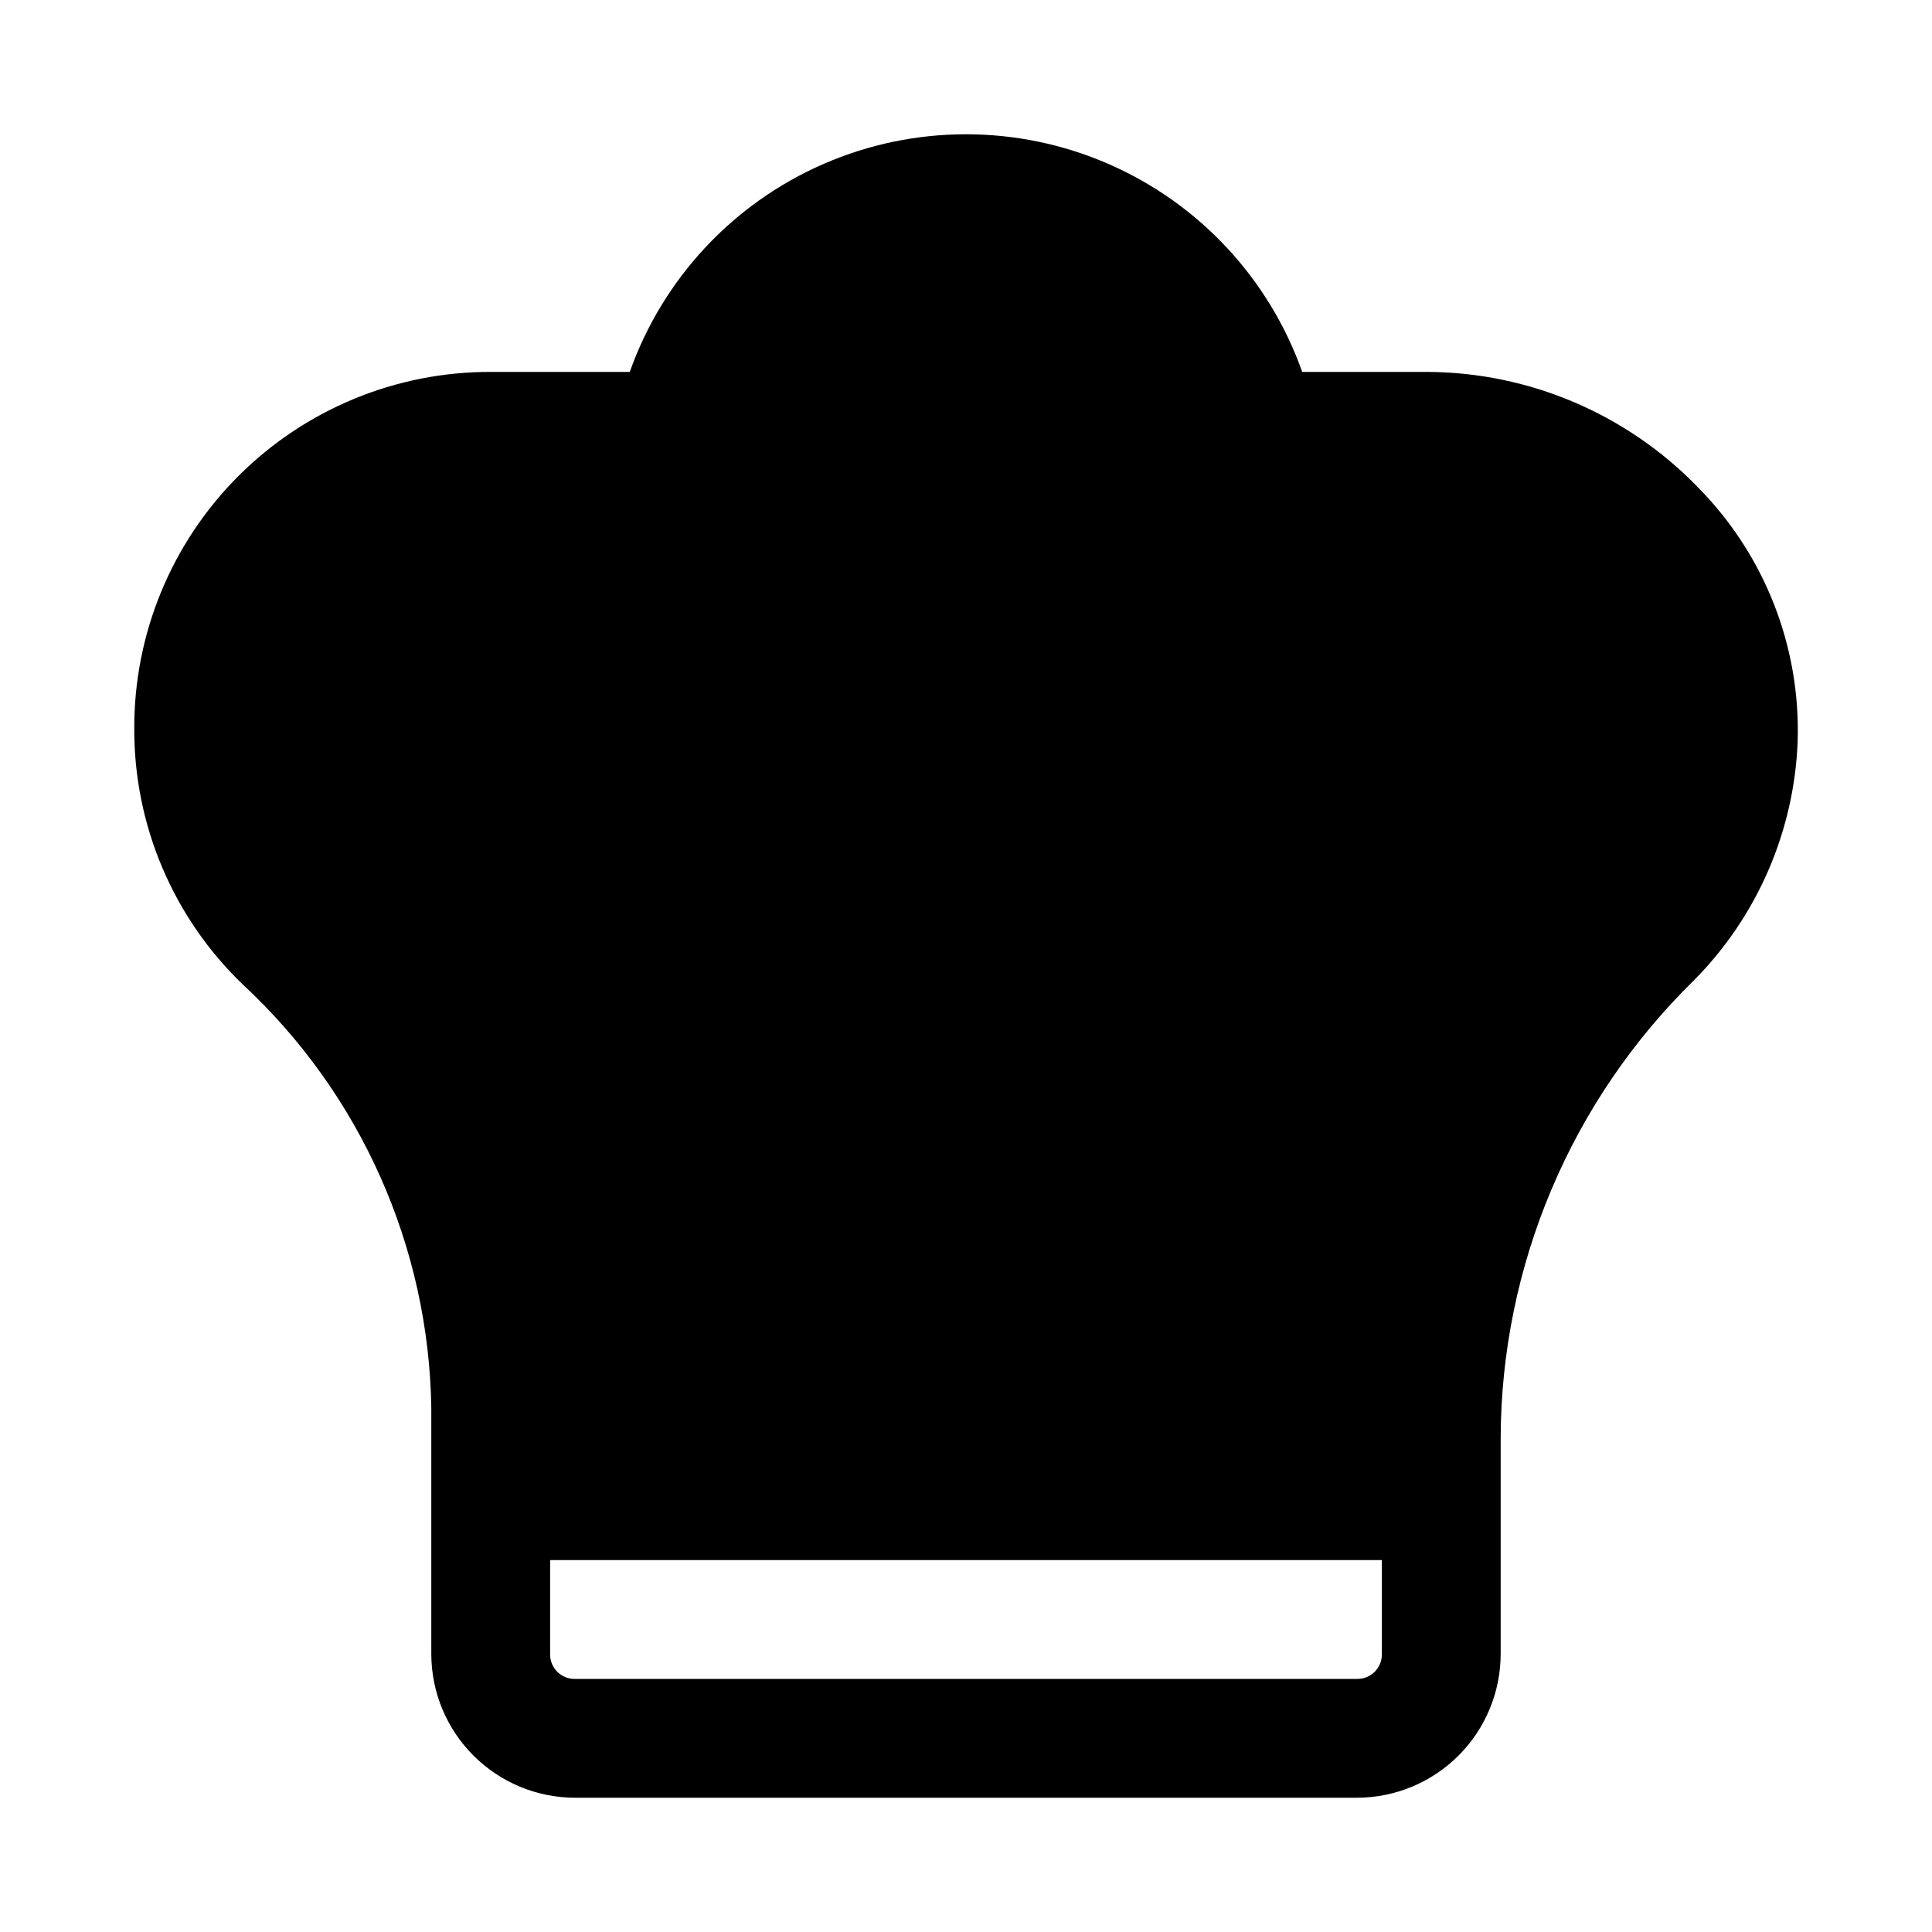
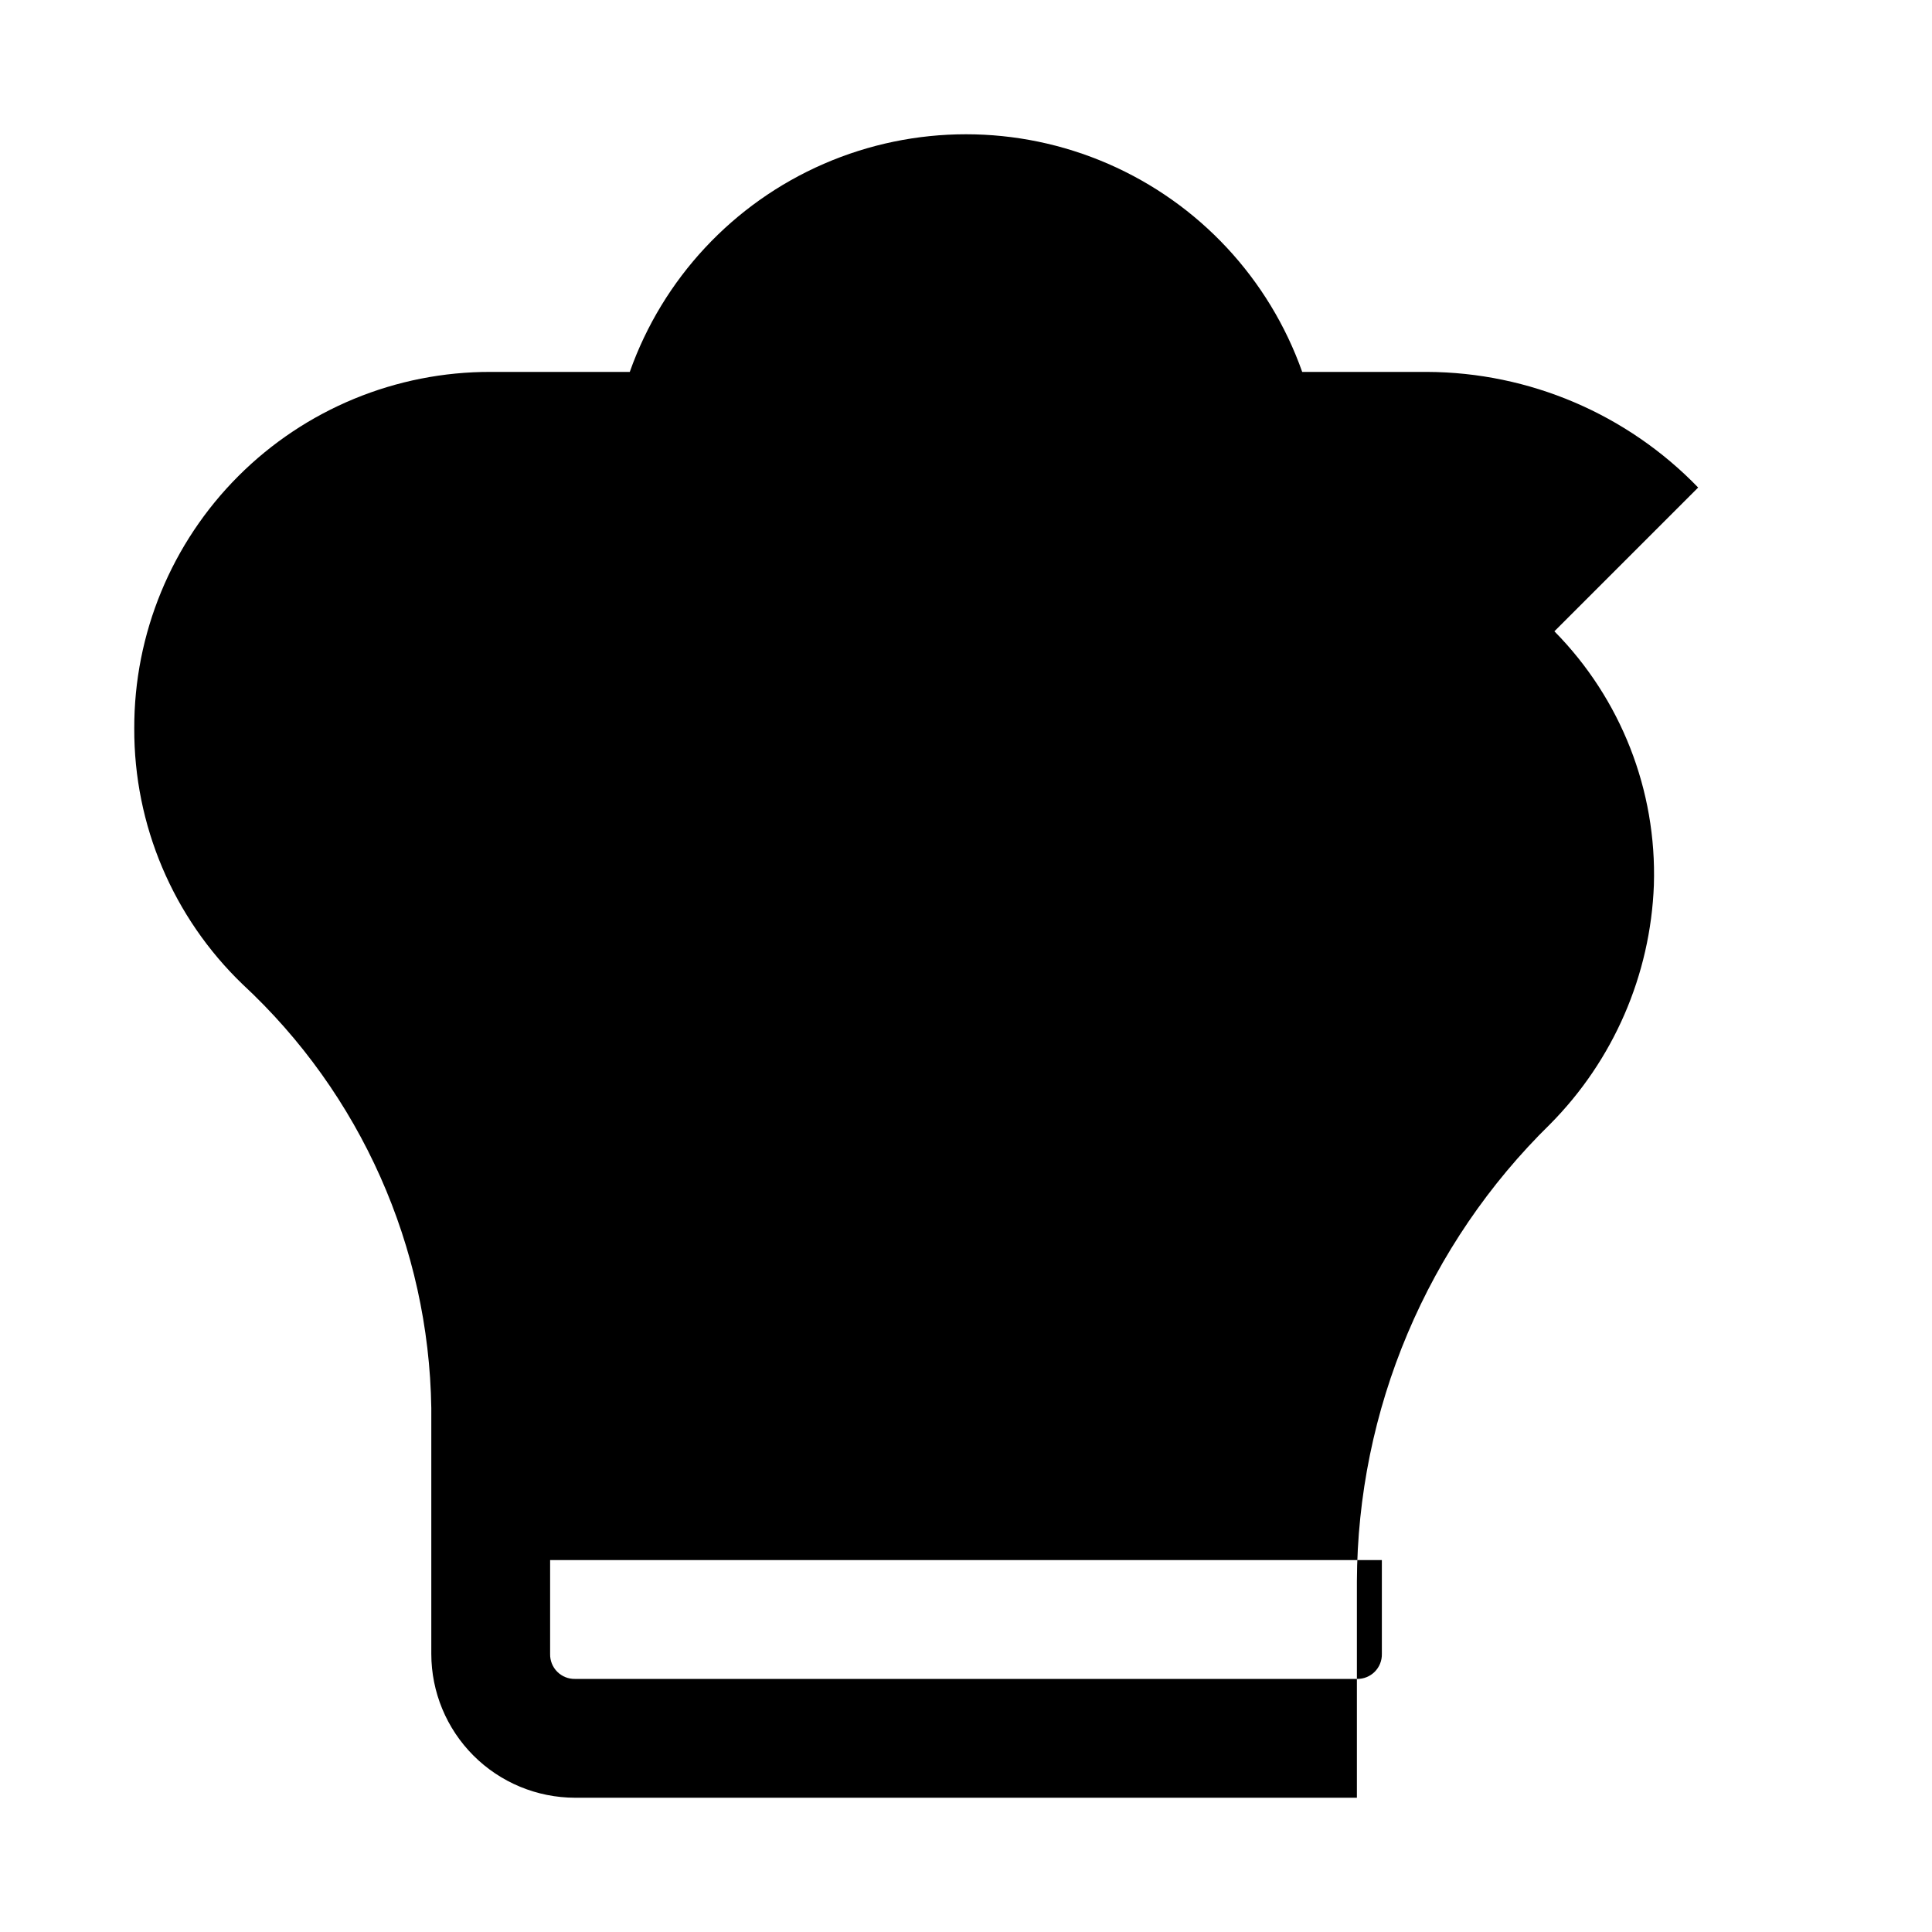
<svg xmlns="http://www.w3.org/2000/svg" fill="#000000" width="800px" height="800px" version="1.1" viewBox="144 144 512 512">
-   <path d="m594.03 273.2c-18.84-19.488-44.754-30.539-71.863-30.641h-33.07c-8.75-24.715-27.367-44.684-51.406-55.137-24.043-10.453-51.344-10.453-75.383 0-24.043 10.453-42.66 30.422-51.41 55.137h-36.852c-25.074-0.062-49.137 9.867-66.867 27.598-17.73 17.73-27.66 41.793-27.598 66.867-0.098 25.586 10.281 50.098 28.719 67.832 31.293 29.035 49.359 69.598 50 112.28v65.184c0.012 10.102 4.031 19.785 11.172 26.926 7.144 7.144 16.828 11.16 26.93 11.172h207.19c10.102-0.012 19.785-4.027 26.93-11.172 7.141-7.141 11.16-16.824 11.172-26.926v-57.312c0.082-22.582 4.644-44.922 13.434-65.723 8.785-20.805 21.617-39.652 37.75-55.453 16.797-16.926 26.621-39.543 27.52-63.371v-0.047 0.004c0.789-25.07-8.742-49.367-26.367-67.215zm-83.824 309.12c0.039 1.766-0.645 3.469-1.895 4.719-1.246 1.246-2.953 1.93-4.719 1.891h-207.19c-1.766 0.039-3.469-0.645-4.719-1.891-1.25-1.25-1.934-2.953-1.895-4.719v-24.879h220.42z" />
+   <path d="m594.03 273.2c-18.84-19.488-44.754-30.539-71.863-30.641h-33.07c-8.75-24.715-27.367-44.684-51.406-55.137-24.043-10.453-51.344-10.453-75.383 0-24.043 10.453-42.66 30.422-51.41 55.137h-36.852c-25.074-0.062-49.137 9.867-66.867 27.598-17.73 17.73-27.66 41.793-27.598 66.867-0.098 25.586 10.281 50.098 28.719 67.832 31.293 29.035 49.359 69.598 50 112.28v65.184c0.012 10.102 4.031 19.785 11.172 26.926 7.144 7.144 16.828 11.16 26.93 11.172h207.19v-57.312c0.082-22.582 4.644-44.922 13.434-65.723 8.785-20.805 21.617-39.652 37.75-55.453 16.797-16.926 26.621-39.543 27.52-63.371v-0.047 0.004c0.789-25.07-8.742-49.367-26.367-67.215zm-83.824 309.12c0.039 1.766-0.645 3.469-1.895 4.719-1.246 1.246-2.953 1.93-4.719 1.891h-207.19c-1.766 0.039-3.469-0.645-4.719-1.891-1.25-1.25-1.934-2.953-1.895-4.719v-24.879h220.42z" />
</svg>